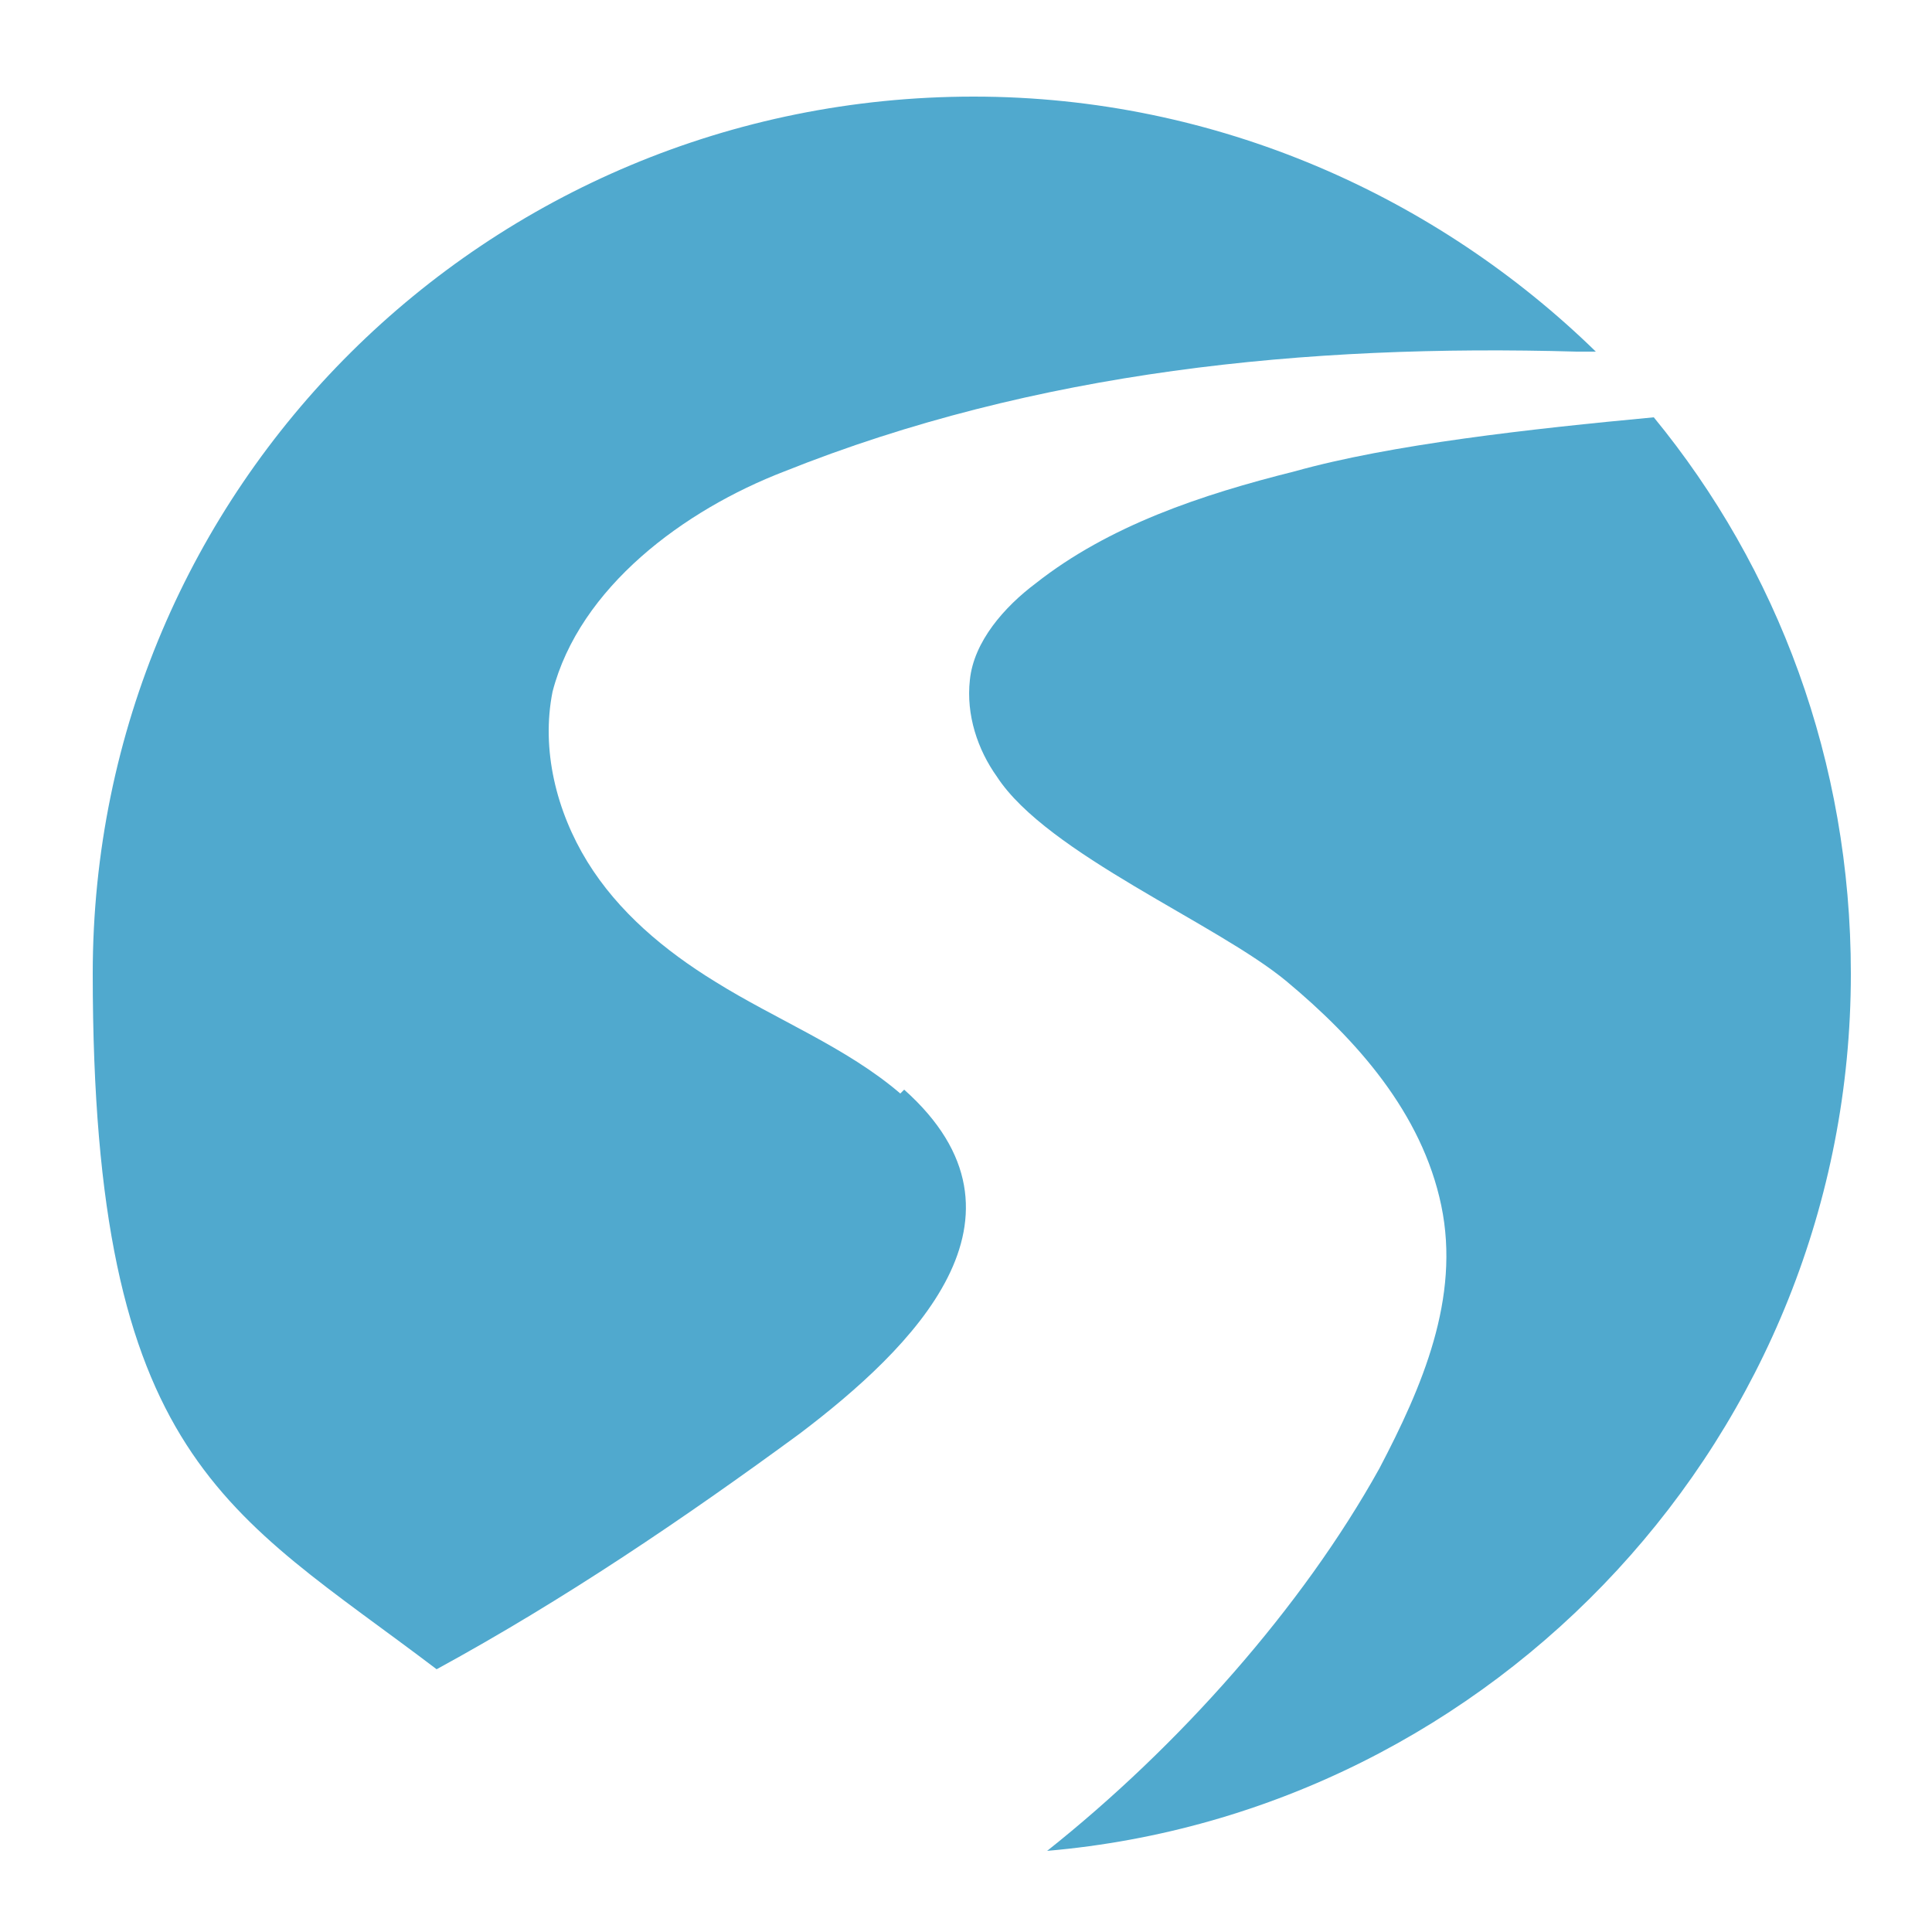
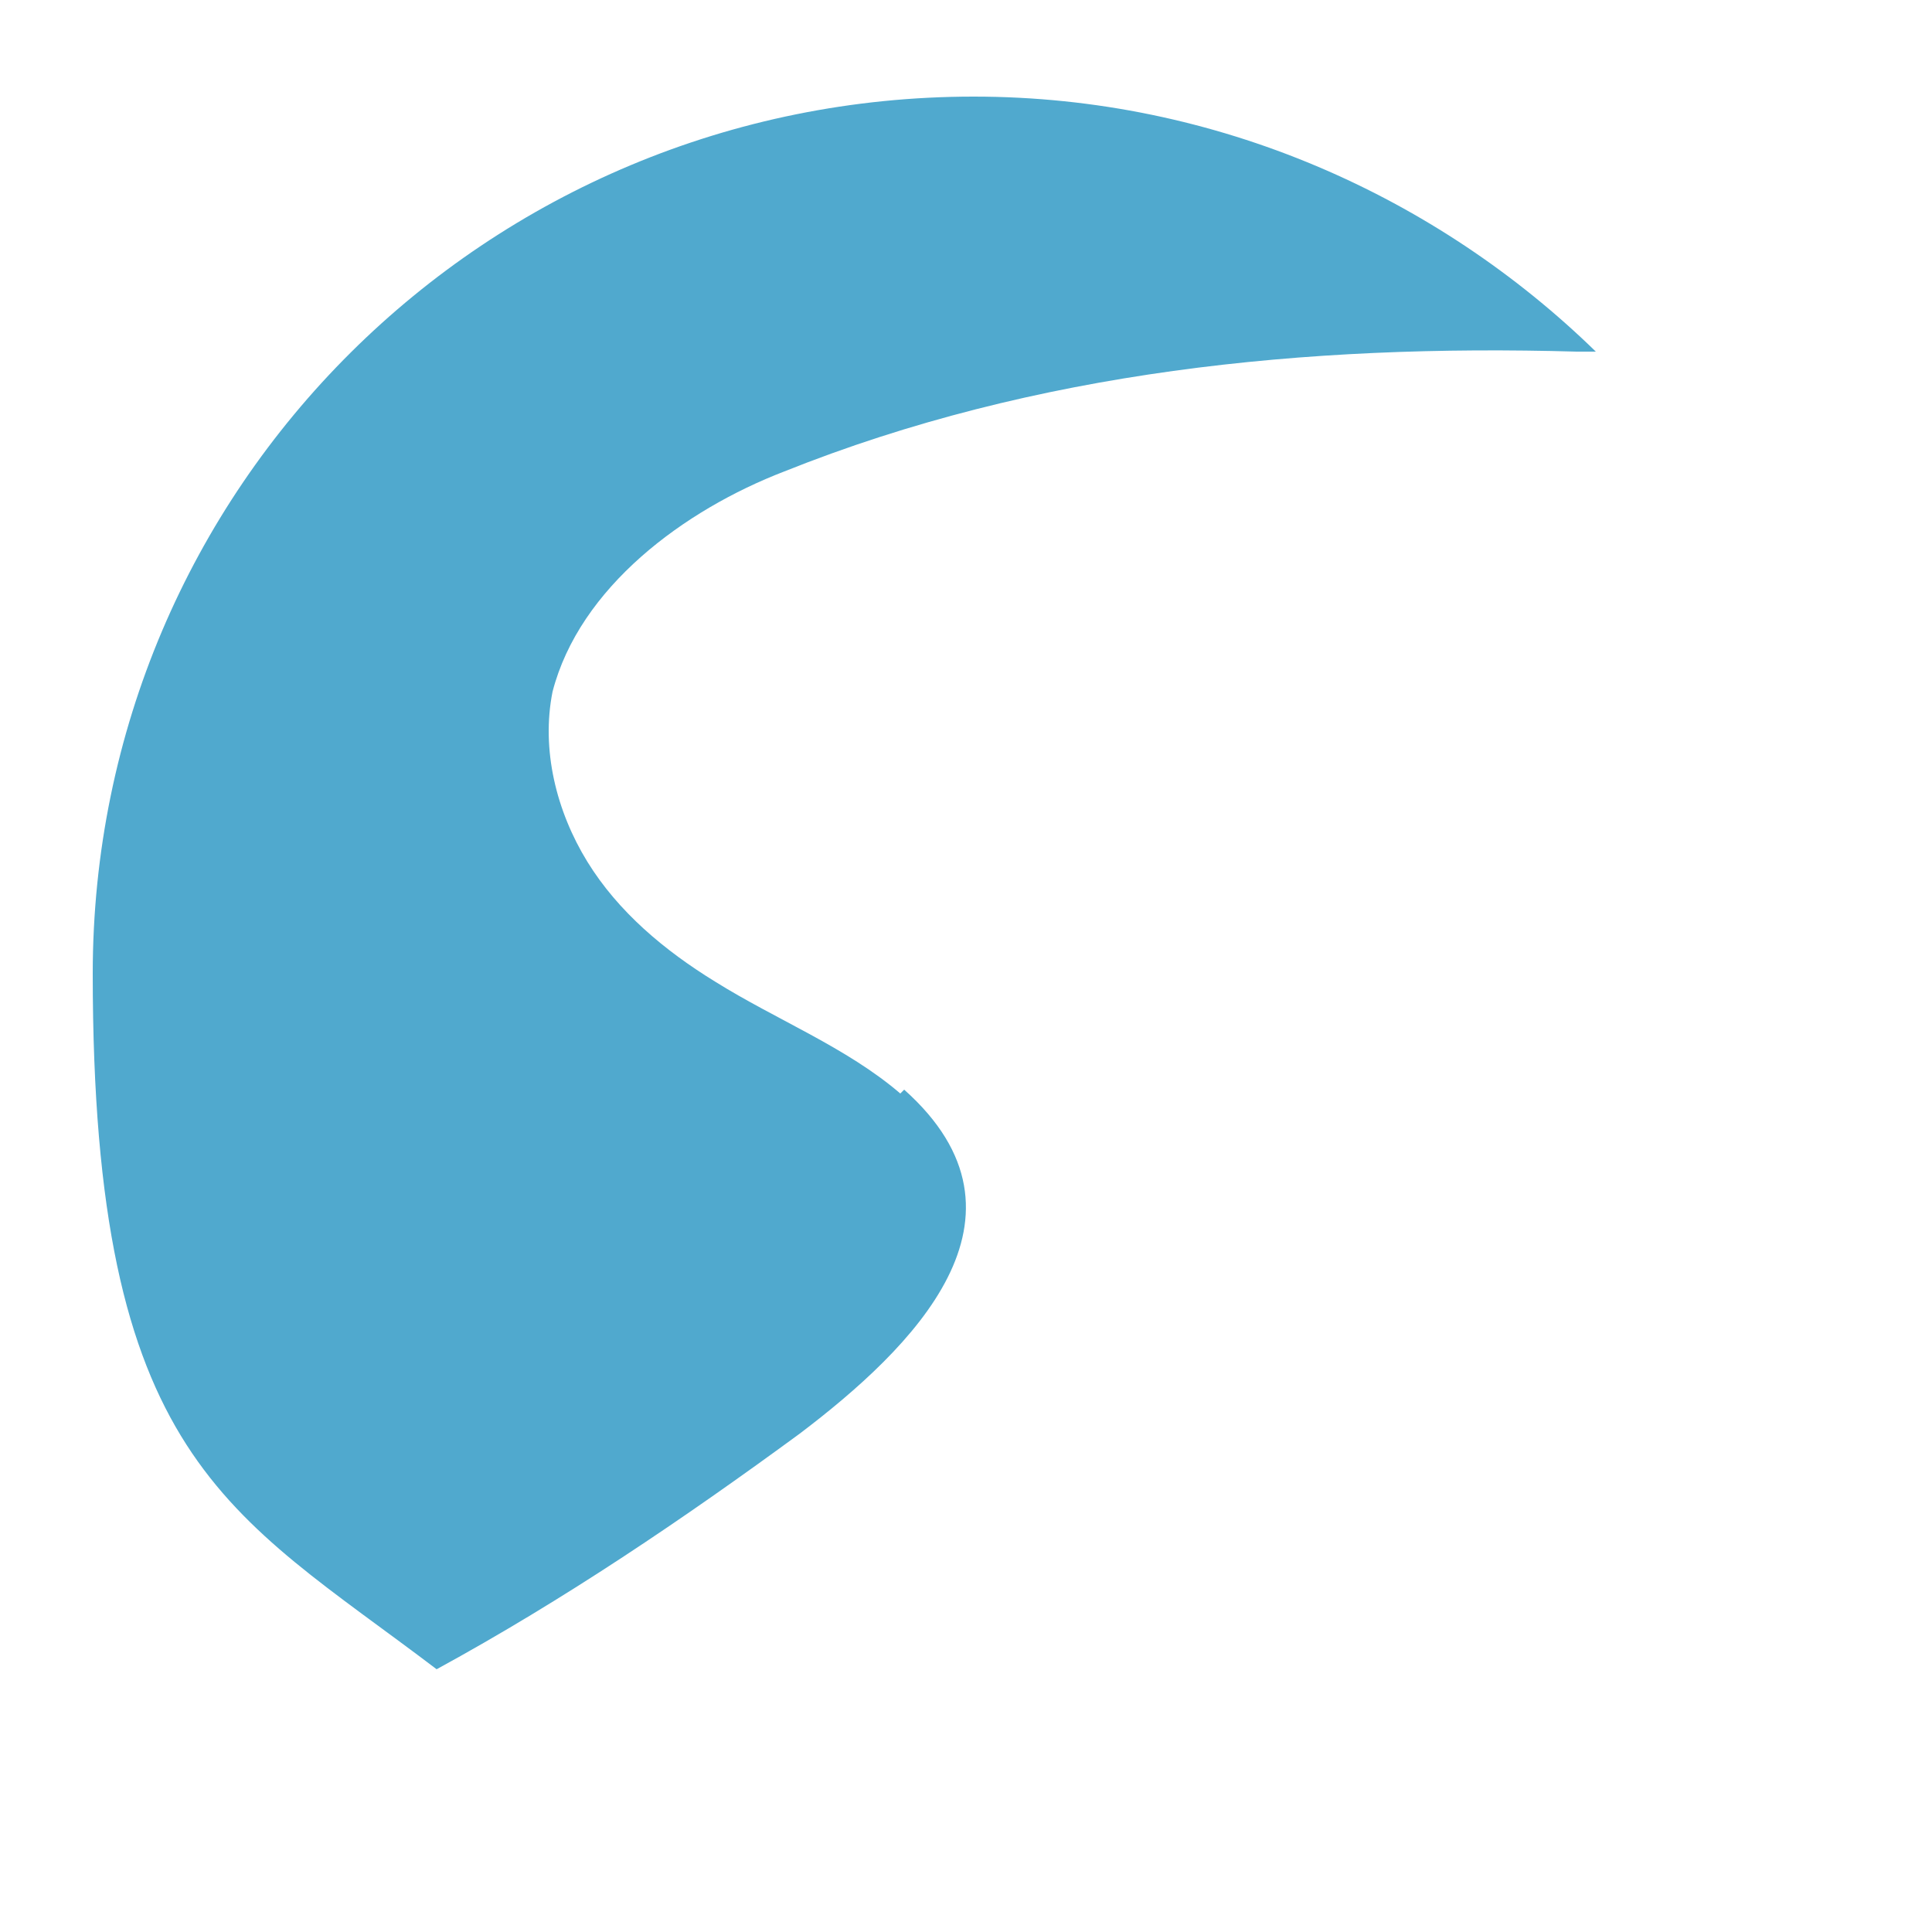
<svg xmlns="http://www.w3.org/2000/svg" id="Ebene_1" version="1.1" viewBox="0 0 50 50">
  <defs>
    <style>
      .st0 {
        fill: #50a9ce;
      }
    </style>
  </defs>
  <path class="st0" d="M23.3,28.3c-1.4-1.2-3.2-1.9-4.8-2.9-1.3-.8-2.5-1.8-3.3-3.1-.8-1.3-1.2-2.9-.9-4.4.7-2.7,3.4-4.7,6-5.7,6.5-2.6,13.5-3.3,20.5-3.1h.5c-4.1-4-9.8-6.6-16.1-6.6C12.6,2.5,2.4,12.6,2.4,25.2s3.5,13.9,8.9,18c3.3-1.8,6.4-3.9,9.4-6.1,2.9-2.2,6.4-5.6,2.7-8.9h0Z" />
-   <path class="st0" d="M47.9,25.2c0-5.5-1.9-10.5-5.1-14.4-3.2.3-6.8.7-9.3,1.4-2.4.6-4.8,1.4-6.7,2.9-.8.6-1.6,1.5-1.7,2.5-.1.9.2,1.8.7,2.5,1.3,2,5.7,3.8,7.5,5.3s3.5,3.4,4,5.8-.5,4.7-1.6,6.8c-2,3.6-5.2,7.2-8.6,9.9,11.6-1,20.8-10.8,20.8-22.7h0Z" />
</svg>